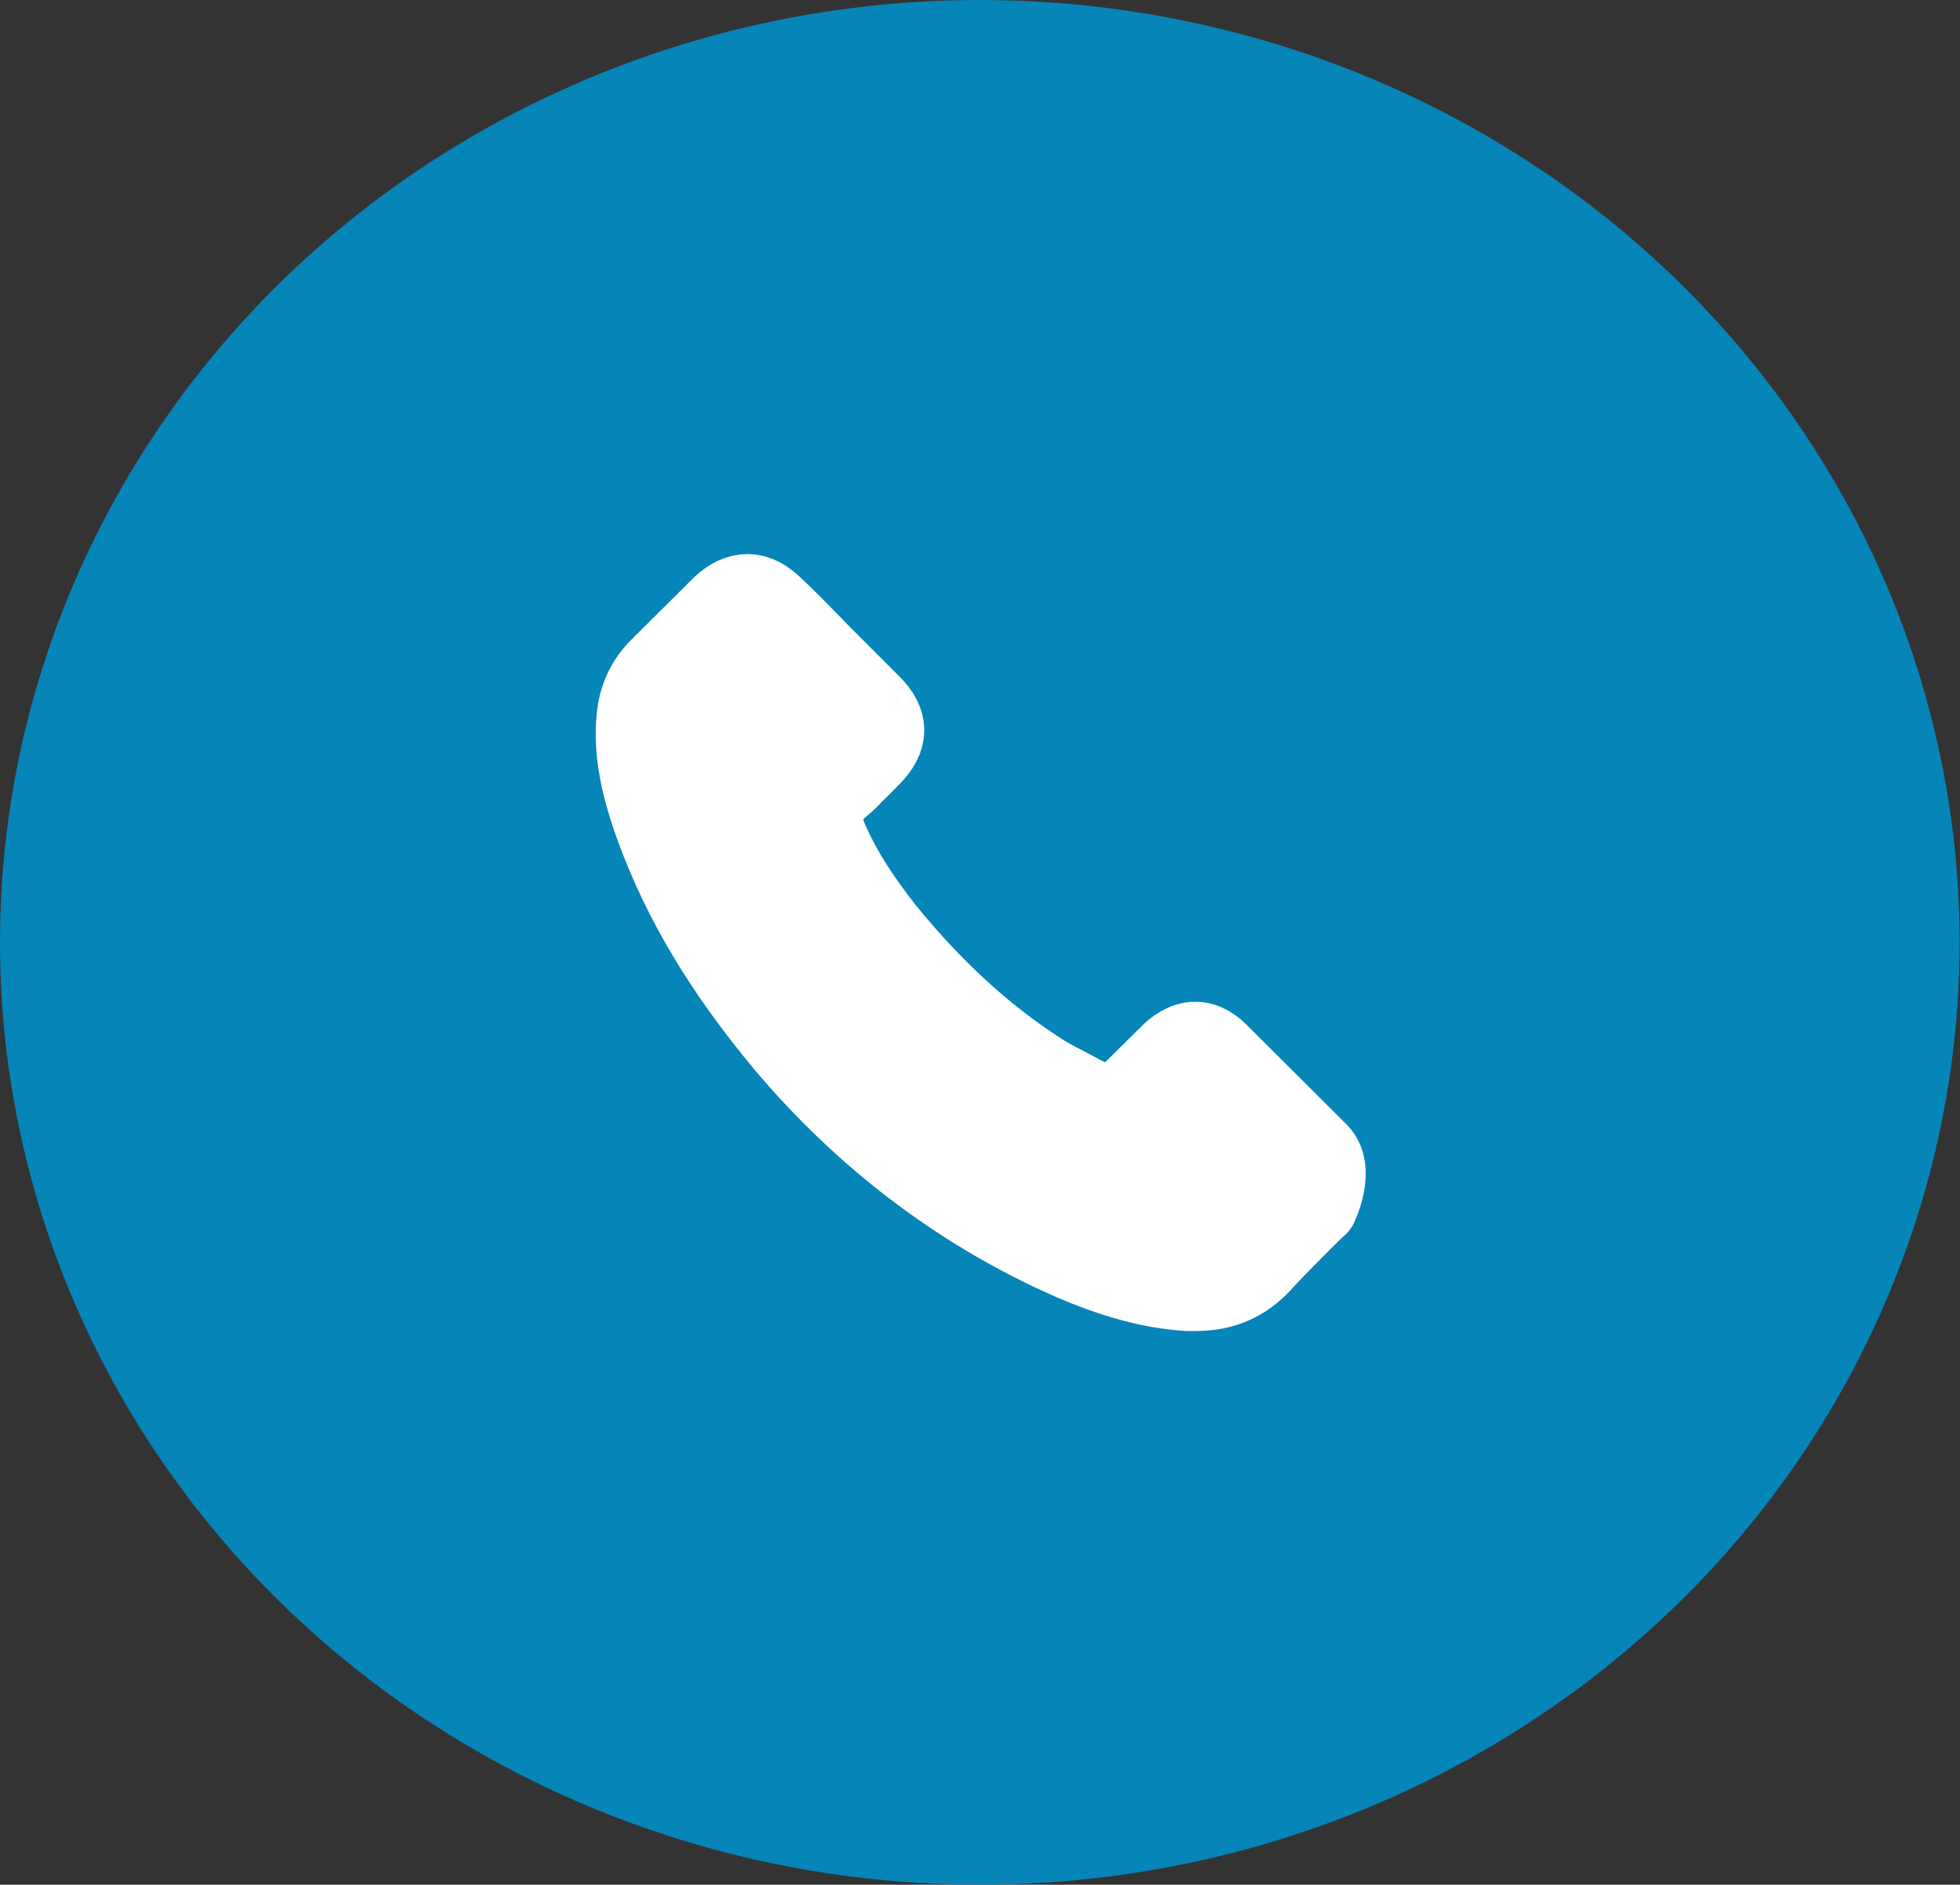
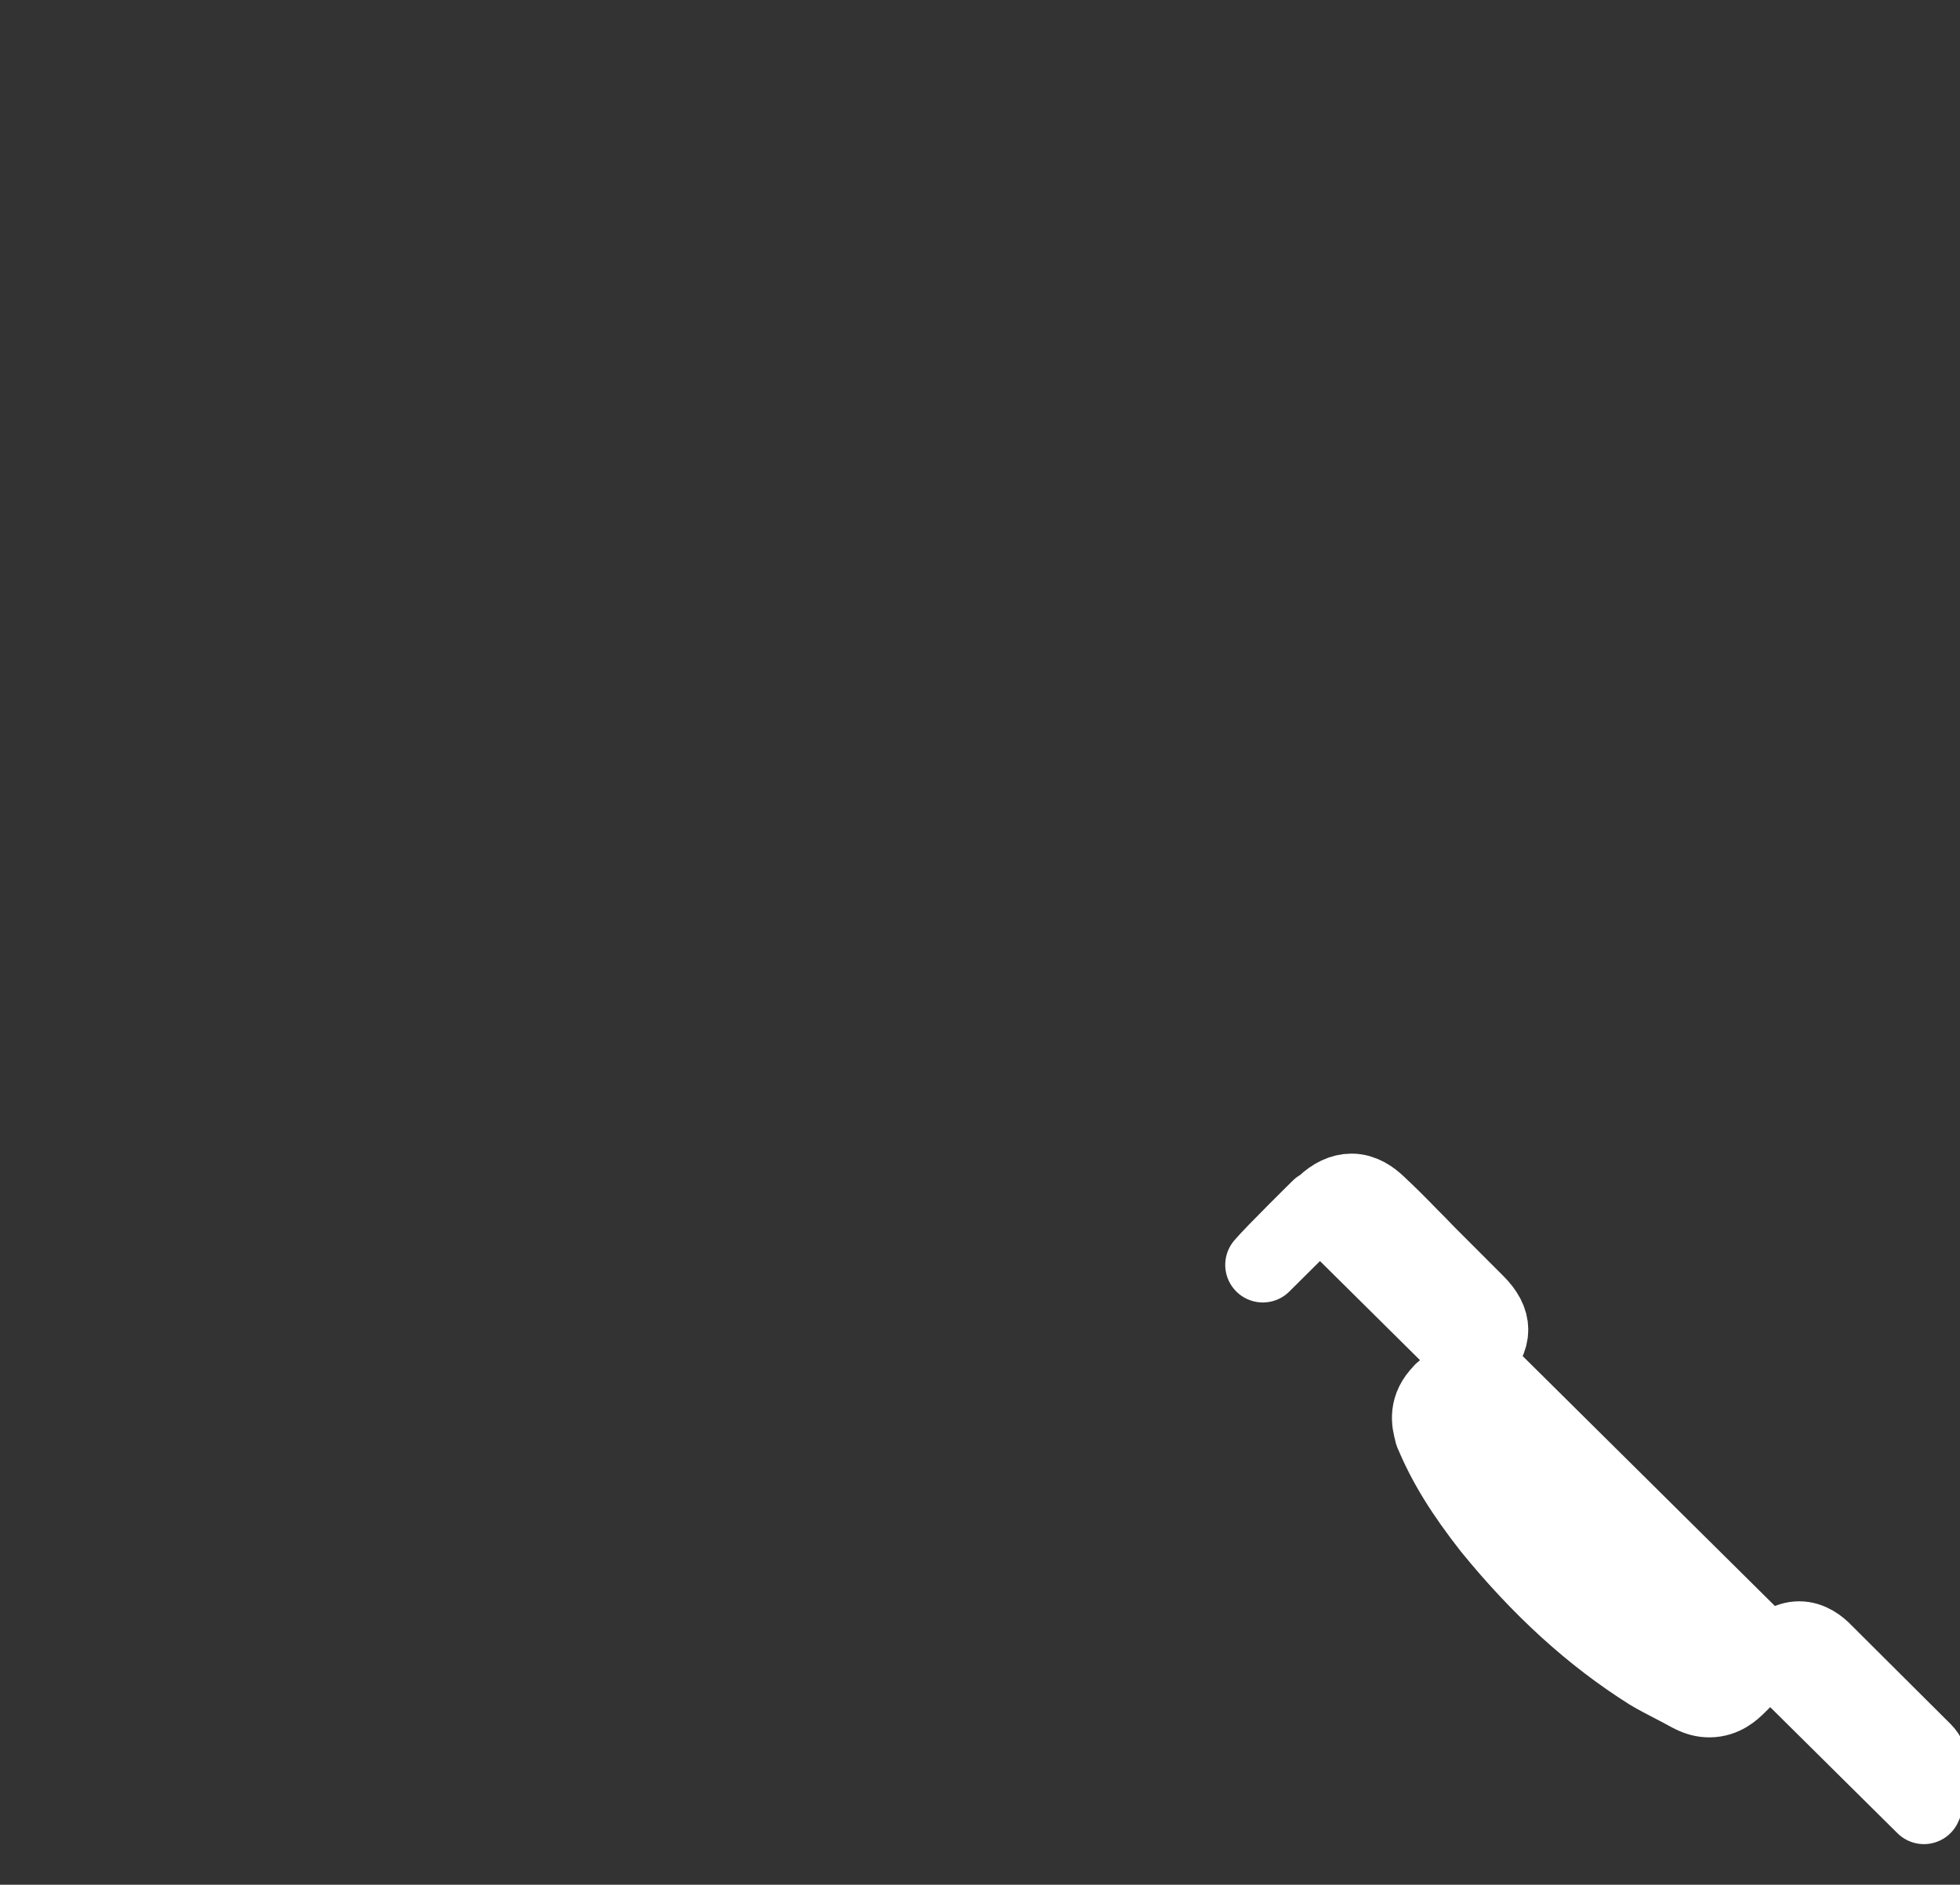
<svg xmlns="http://www.w3.org/2000/svg" id="Ebene_2" data-name="Ebene 2" viewBox="0 0 52.15 50.14">
  <rect x="0" y="0" width="52.15" height="50.14" fill="#333333" stroke="none" />
  <defs>
    <style>
      .cls-1 {
        fill: #0685b8;
      }

      .cls-2 {
        fill: #fff;
        stroke: #fff;
        stroke-linecap: round;
        stroke-linejoin: round;
        stroke-width: 2px;
      }
    </style>
  </defs>
  <g id="Ebene_1-2" data-name="Ebene 1">
    <g>
-       <ellipse class="cls-1" cx="26.07" cy="25.07" rx="26.07" ry="25.07" />
-       <path class="cls-2" d="M35.1,32.12s-1.21,1.19-1.5,1.53c-.48.51-1.05.76-1.79.76-.07,0-.15,0-.22,0-1.42-.09-2.73-.64-3.72-1.11-2.7-1.3-5.07-3.16-7.04-5.5-1.63-1.96-2.71-3.77-3.43-5.71-.44-1.19-.61-2.11-.53-2.98.05-.56.26-1.02.66-1.41l1.63-1.62c.23-.22.48-.34.73-.34.3,0,.54.18.7.33,0,0,0,0,.01.01.29.27.57.55.86.85.15.15.3.3.45.46l1.3,1.3c.51.5.51.97,0,1.48-.14.14-.27.28-.41.41-.4.41-.09.1-.5.47,0,0-.02.01-.02.02-.41.41-.33.81-.25,1.08,0,.01,0,.03.01.04.34.82.82,1.59,1.54,2.51h0c1.32,1.62,2.7,2.88,4.24,3.85.2.12.4.22.59.32.17.09.33.17.47.25.02,0,.04.02.06.03.16.08.31.12.47.12.4,0,.64-.25.73-.33l.94-.93c.16-.16.42-.36.72-.36s.54.19.69.35t0,0l2.63,2.62c.49.49,0,1.49,0,1.49Z" />
+       <path class="cls-2" d="M35.1,32.12s-1.21,1.19-1.5,1.53l1.63-1.62c.23-.22.48-.34.73-.34.3,0,.54.18.7.33,0,0,0,0,.01.01.29.27.57.55.86.85.15.15.3.3.45.46l1.3,1.3c.51.5.51.97,0,1.48-.14.14-.27.28-.41.41-.4.41-.09.1-.5.47,0,0-.02.01-.02.02-.41.41-.33.81-.25,1.08,0,.01,0,.03.01.04.34.82.82,1.59,1.54,2.51h0c1.32,1.62,2.7,2.88,4.24,3.85.2.12.4.22.59.32.17.09.33.17.47.25.02,0,.04.02.06.03.16.08.31.12.47.12.4,0,.64-.25.73-.33l.94-.93c.16-.16.42-.36.72-.36s.54.19.69.35t0,0l2.63,2.62c.49.49,0,1.49,0,1.49Z" />
    </g>
  </g>
</svg>